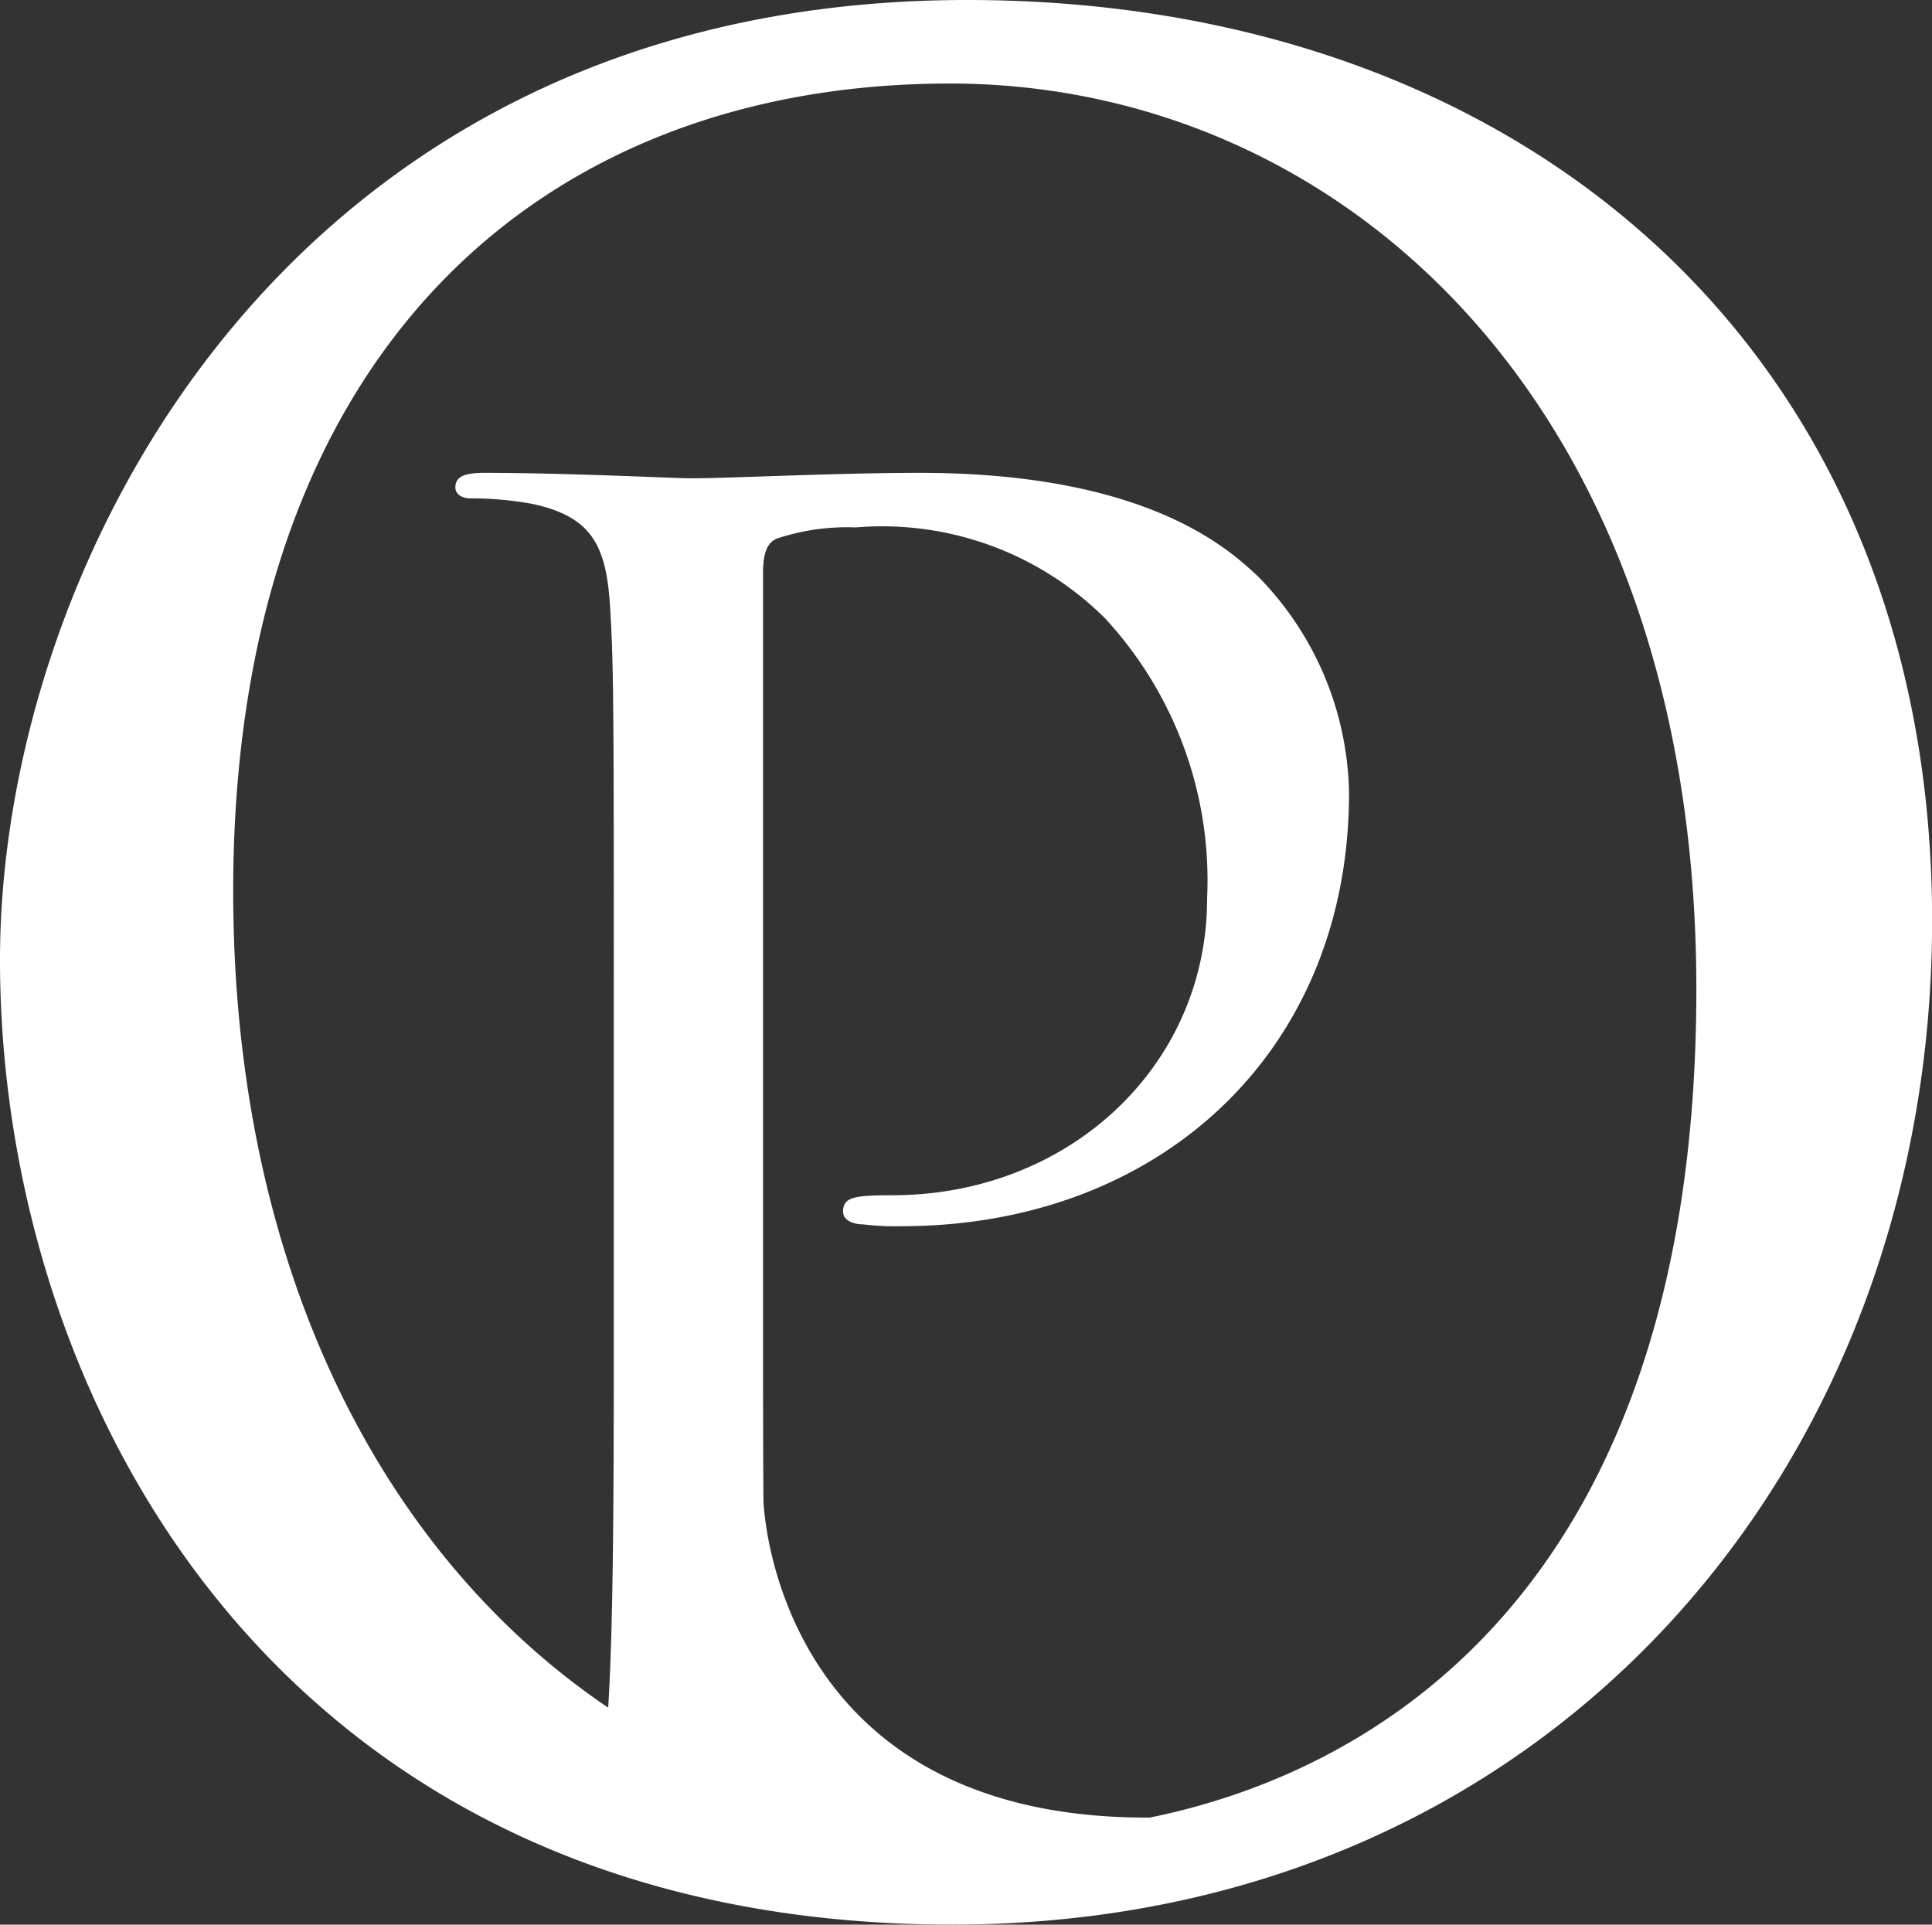
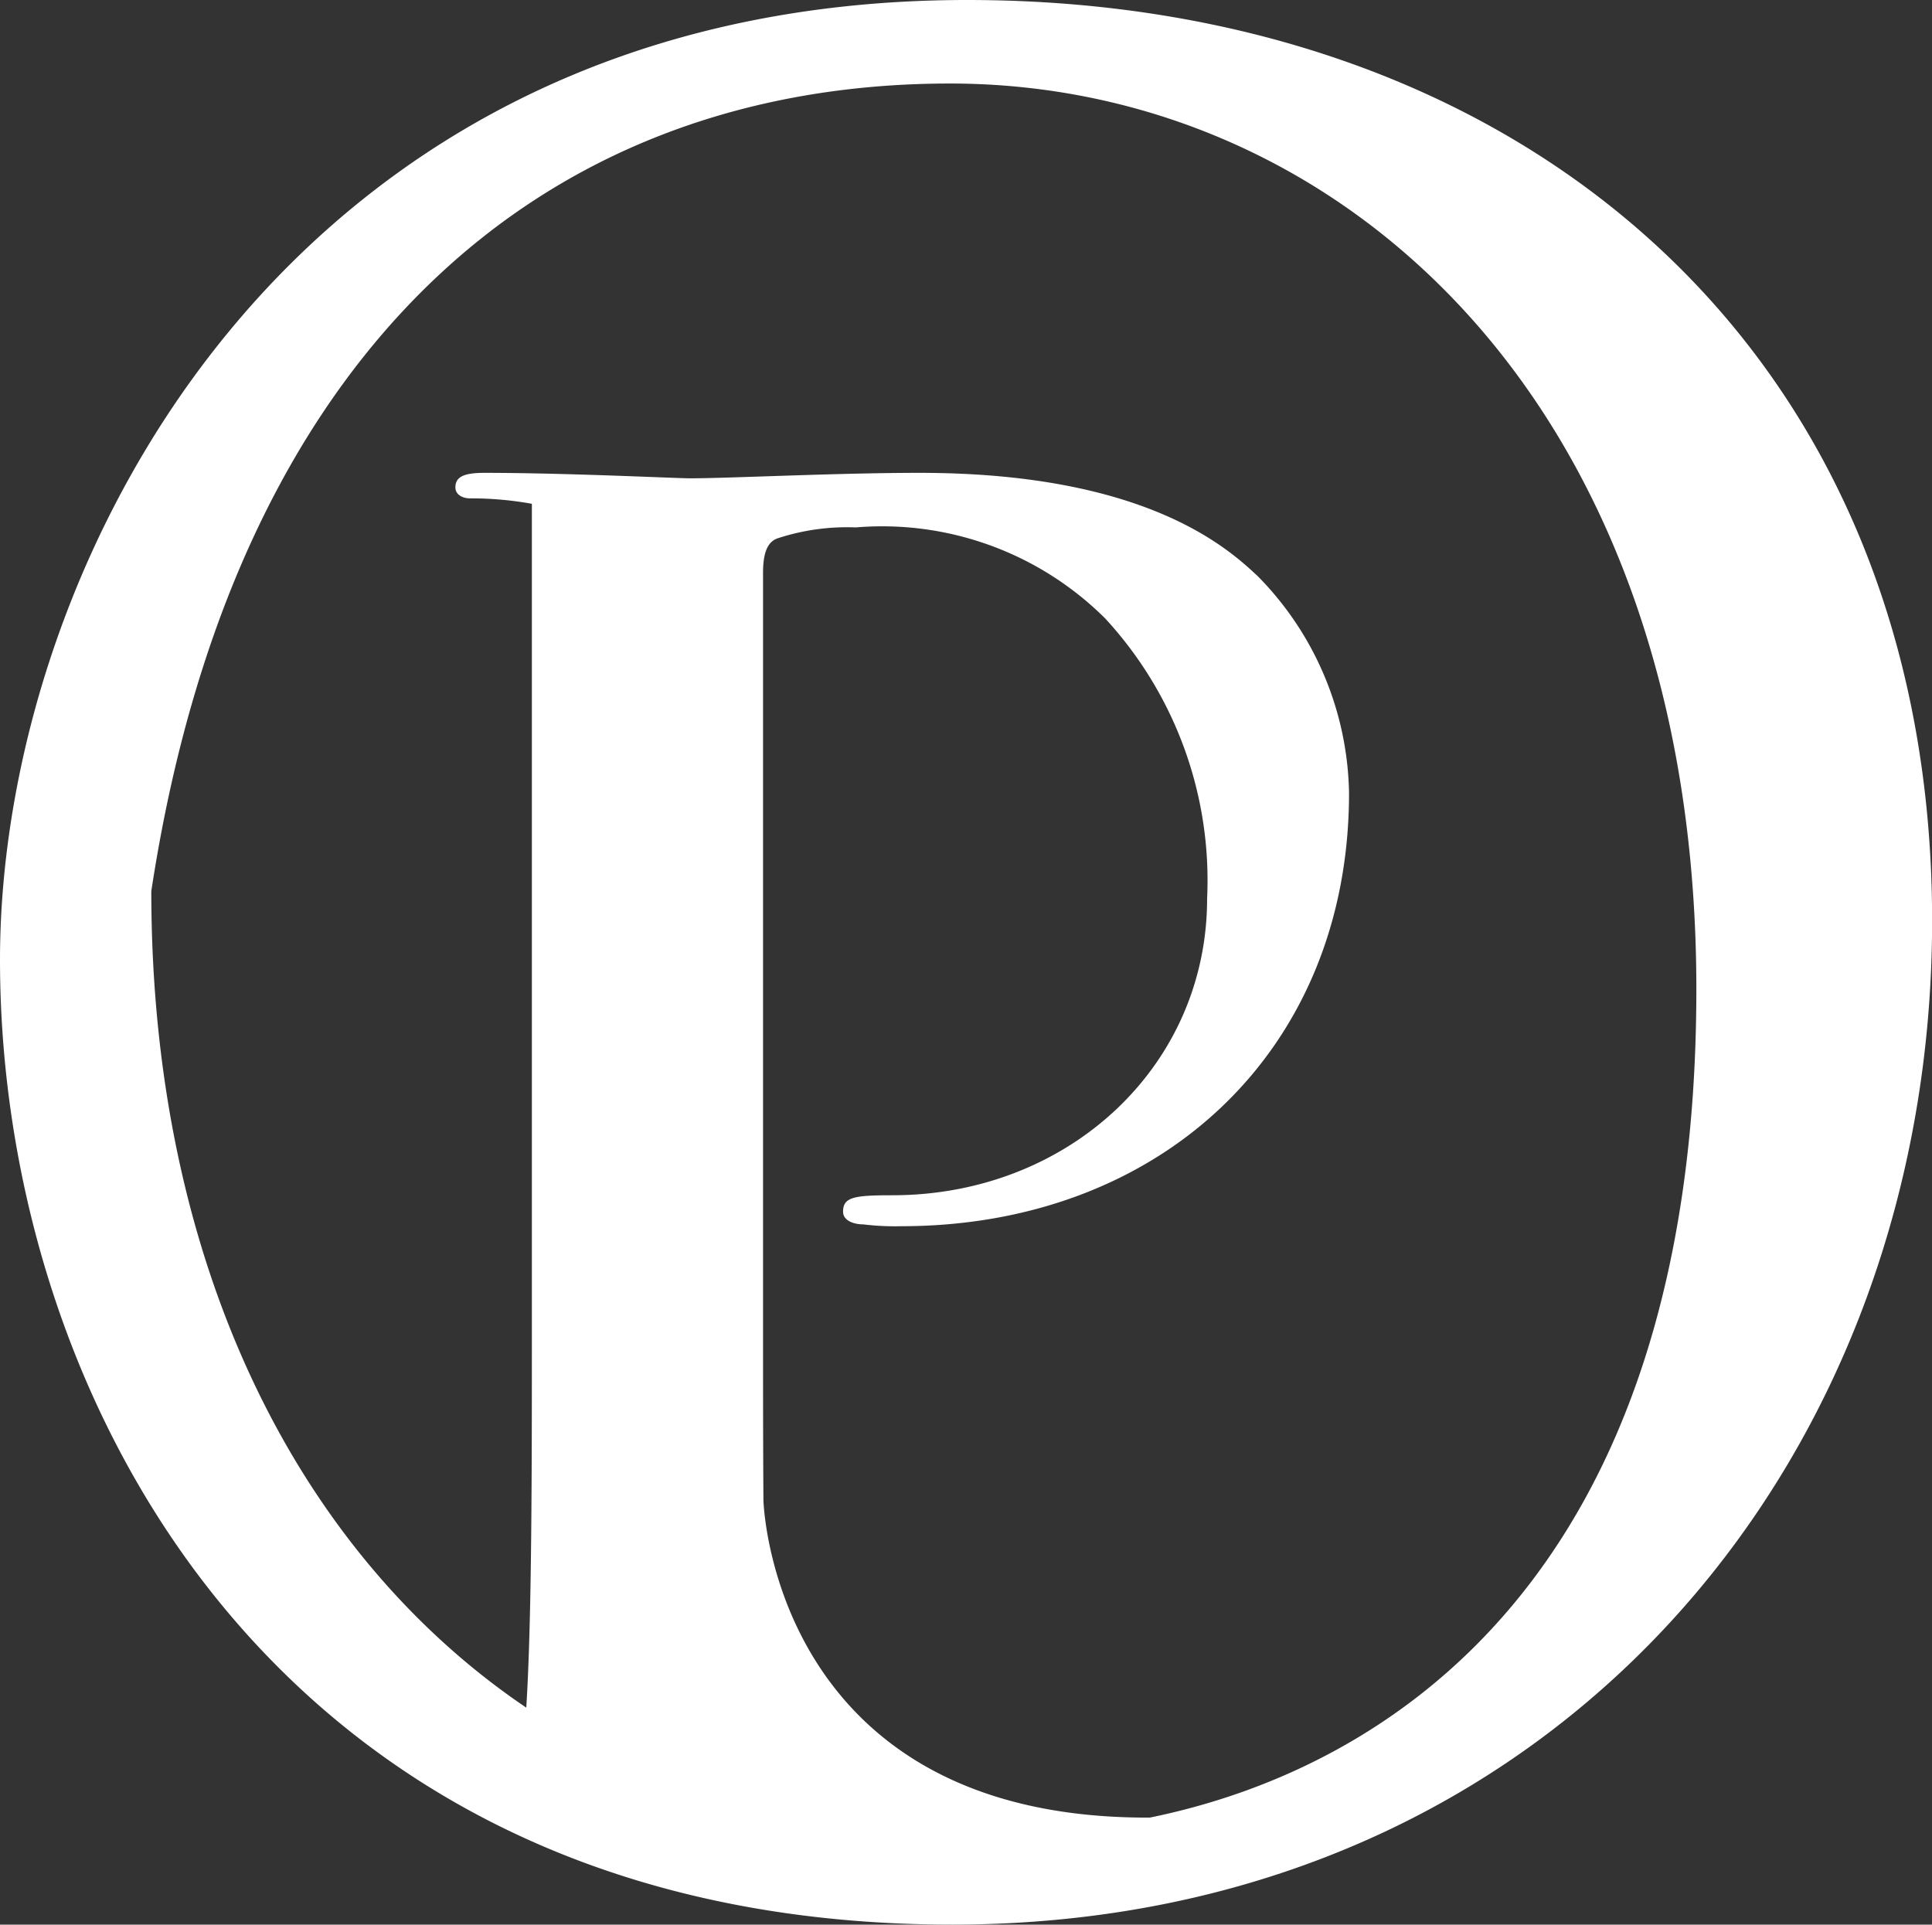
<svg xmlns="http://www.w3.org/2000/svg" width="68.976" height="68.714" viewBox="0 0 68.976 68.714">
  <rect x="0" y="0" width="68.976" height="68.714" fill="#333333" stroke="none" />
  <g id="Group_6" data-name="Group 6" transform="translate(-38.212 -32.818)">
-     <path id="Path_20" data-name="Path 20" d="M72.744,32.818c-24.19,0-34.532,20.07-34.532,34.269,0,8.744,3.071,18.375,9.9,25.224,5.488,5.509,13.4,9.221,24.11,9.221.7,0,1.4-.02,2.084-.055,19.944-1.031,32.886-16.814,32.886-35.792C107.188,45.264,92.463,32.818,72.744,32.818Zm6.518,64.893c-13.468.059-13.793-11.268-13.794-11.332-.014-2.041-.014-4.225-.014-6.4V53.272c0-.651.129-1.1.519-1.234a7.952,7.952,0,0,1,2.794-.39,11.284,11.284,0,0,1,8.9,3.248A13.788,13.788,0,0,1,81.308,64.9c0,5.979-4.939,10.592-11.243,10.592-1.364,0-1.754.066-1.754.586,0,.324.389.453.714.453a9.386,9.386,0,0,0,1.364.066c9.227,0,15.986-6.238,15.986-15.467A11.286,11.286,0,0,0,83.127,53.4c-1.039-.975-3.963-3.7-12.086-3.7-2.989,0-6.758.195-8.188.195-.519,0-4.42-.195-7.344-.195-.714,0-1.039.131-1.039.52,0,.261.261.391.521.391a12.156,12.156,0,0,1,2.21.194c2.144.454,2.663,1.494,2.793,3.7.131,2.079.131,3.9.131,14.036V79.979c0,5.287,0,10.636-.2,13.806-8.1-5.473-13.387-15.745-13.387-29.153C46.538,45.439,57.493,35.8,72.13,35.8c13.848,0,26.645,11.3,26.645,32.339C98.775,89.271,87.585,96.018,79.261,97.711Z" fill="#fff" />
+     <path id="Path_20" data-name="Path 20" d="M72.744,32.818c-24.19,0-34.532,20.07-34.532,34.269,0,8.744,3.071,18.375,9.9,25.224,5.488,5.509,13.4,9.221,24.11,9.221.7,0,1.4-.02,2.084-.055,19.944-1.031,32.886-16.814,32.886-35.792C107.188,45.264,92.463,32.818,72.744,32.818Zm6.518,64.893c-13.468.059-13.793-11.268-13.794-11.332-.014-2.041-.014-4.225-.014-6.4V53.272c0-.651.129-1.1.519-1.234a7.952,7.952,0,0,1,2.794-.39,11.284,11.284,0,0,1,8.9,3.248A13.788,13.788,0,0,1,81.308,64.9c0,5.979-4.939,10.592-11.243,10.592-1.364,0-1.754.066-1.754.586,0,.324.389.453.714.453a9.386,9.386,0,0,0,1.364.066c9.227,0,15.986-6.238,15.986-15.467A11.286,11.286,0,0,0,83.127,53.4c-1.039-.975-3.963-3.7-12.086-3.7-2.989,0-6.758.195-8.188.195-.519,0-4.42-.195-7.344-.195-.714,0-1.039.131-1.039.52,0,.261.261.391.521.391a12.156,12.156,0,0,1,2.21.194V79.979c0,5.287,0,10.636-.2,13.806-8.1-5.473-13.387-15.745-13.387-29.153C46.538,45.439,57.493,35.8,72.13,35.8c13.848,0,26.645,11.3,26.645,32.339C98.775,89.271,87.585,96.018,79.261,97.711Z" fill="#fff" />
  </g>
</svg>